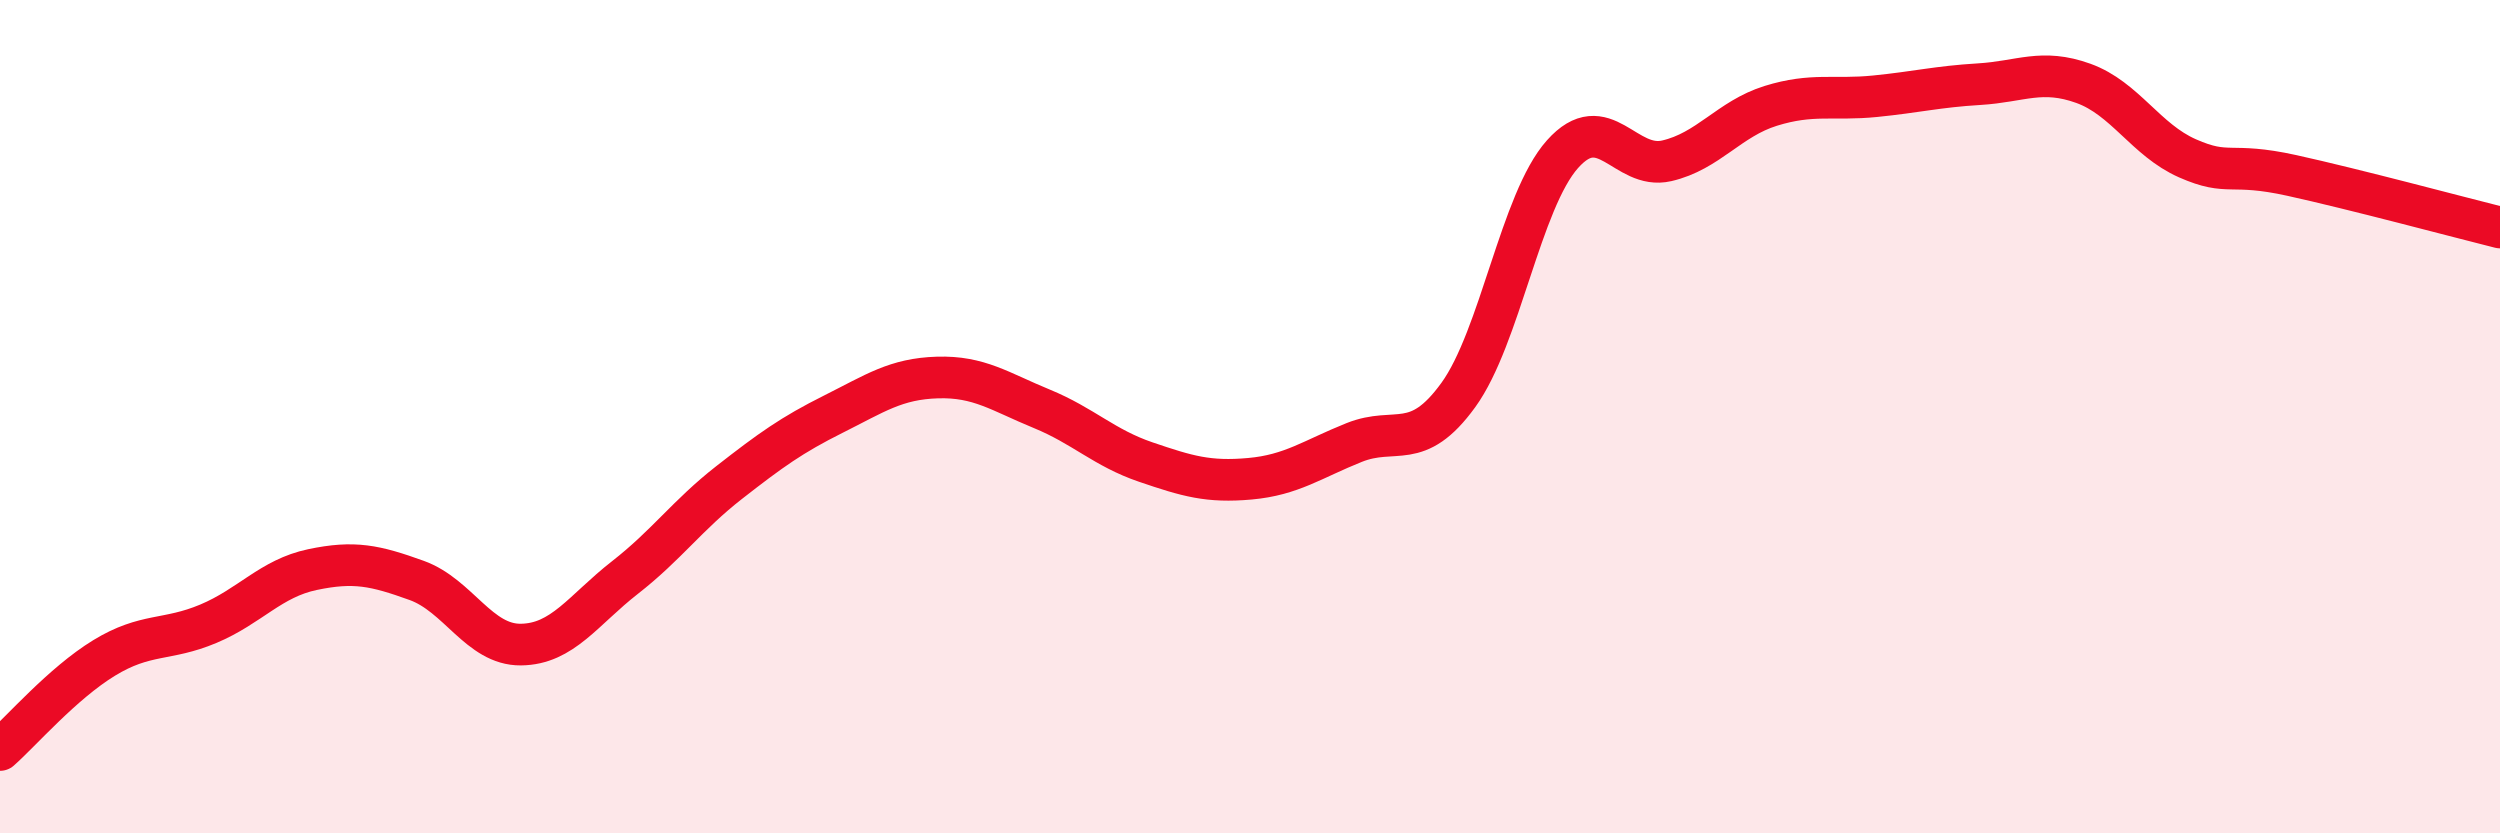
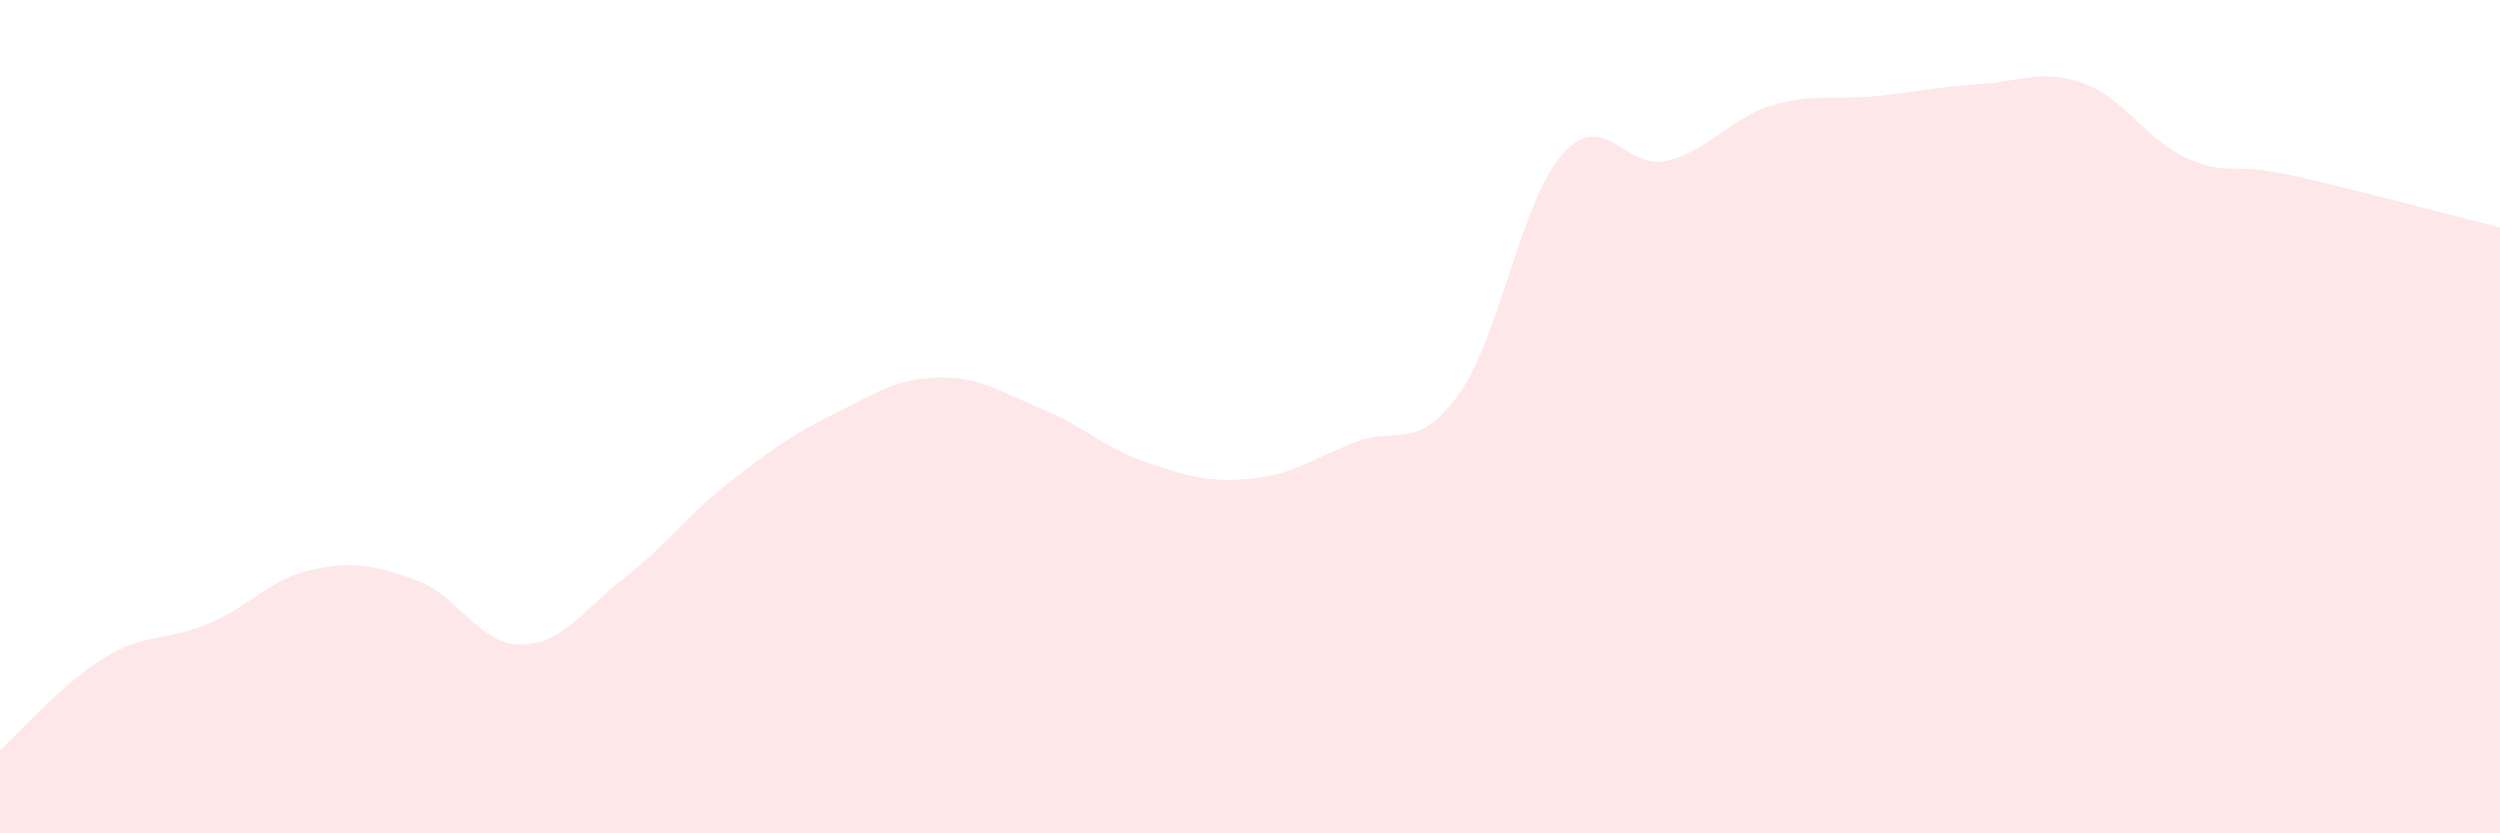
<svg xmlns="http://www.w3.org/2000/svg" width="60" height="20" viewBox="0 0 60 20">
  <path d="M 0,18 C 0.5,17.56 1.5,16.4 2.5,15.79 C 3.5,15.18 4,15.39 5,14.97 C 6,14.55 6.5,13.88 7.5,13.67 C 8.5,13.46 9,13.57 10,13.93 C 11,14.29 11.5,15.48 12.5,15.47 C 13.5,15.46 14,14.64 15,13.86 C 16,13.08 16.5,12.36 17.5,11.58 C 18.5,10.8 19,10.44 20,9.94 C 21,9.44 21.5,9.09 22.5,9.06 C 23.5,9.03 24,9.4 25,9.81 C 26,10.22 26.5,10.75 27.5,11.09 C 28.5,11.43 29,11.58 30,11.49 C 31,11.4 31.5,11.02 32.5,10.62 C 33.5,10.22 34,10.86 35,9.48 C 36,8.1 36.5,4.82 37.5,3.7 C 38.5,2.58 39,4.09 40,3.86 C 41,3.63 41.5,2.85 42.5,2.54 C 43.5,2.23 44,2.41 45,2.31 C 46,2.21 46.5,2.08 47.5,2.02 C 48.5,1.96 49,1.64 50,2 C 51,2.36 51.5,3.36 52.5,3.8 C 53.5,4.24 53.5,3.88 55,4.21 C 56.5,4.54 59,5.21 60,5.46L60 20L0 20Z" fill="#EB0A25" opacity="0.1" stroke-linecap="round" stroke-linejoin="round" />
-   <path d="M 0,18 C 0.5,17.56 1.5,16.4 2.5,15.79 C 3.5,15.18 4,15.39 5,14.97 C 6,14.55 6.5,13.88 7.5,13.67 C 8.5,13.46 9,13.57 10,13.93 C 11,14.29 11.5,15.48 12.5,15.47 C 13.5,15.46 14,14.64 15,13.86 C 16,13.08 16.5,12.36 17.5,11.58 C 18.5,10.8 19,10.44 20,9.94 C 21,9.44 21.5,9.09 22.5,9.06 C 23.5,9.03 24,9.4 25,9.81 C 26,10.22 26.5,10.75 27.5,11.09 C 28.5,11.43 29,11.58 30,11.49 C 31,11.4 31.5,11.02 32.5,10.62 C 33.5,10.22 34,10.86 35,9.48 C 36,8.1 36.5,4.82 37.5,3.7 C 38.5,2.58 39,4.09 40,3.86 C 41,3.63 41.5,2.85 42.5,2.54 C 43.5,2.23 44,2.41 45,2.31 C 46,2.21 46.5,2.08 47.5,2.02 C 48.5,1.96 49,1.64 50,2 C 51,2.36 51.5,3.36 52.5,3.8 C 53.5,4.24 53.5,3.88 55,4.21 C 56.5,4.54 59,5.21 60,5.46" stroke="#EB0A25" stroke-width="1" fill="none" stroke-linecap="round" stroke-linejoin="round" />
</svg>